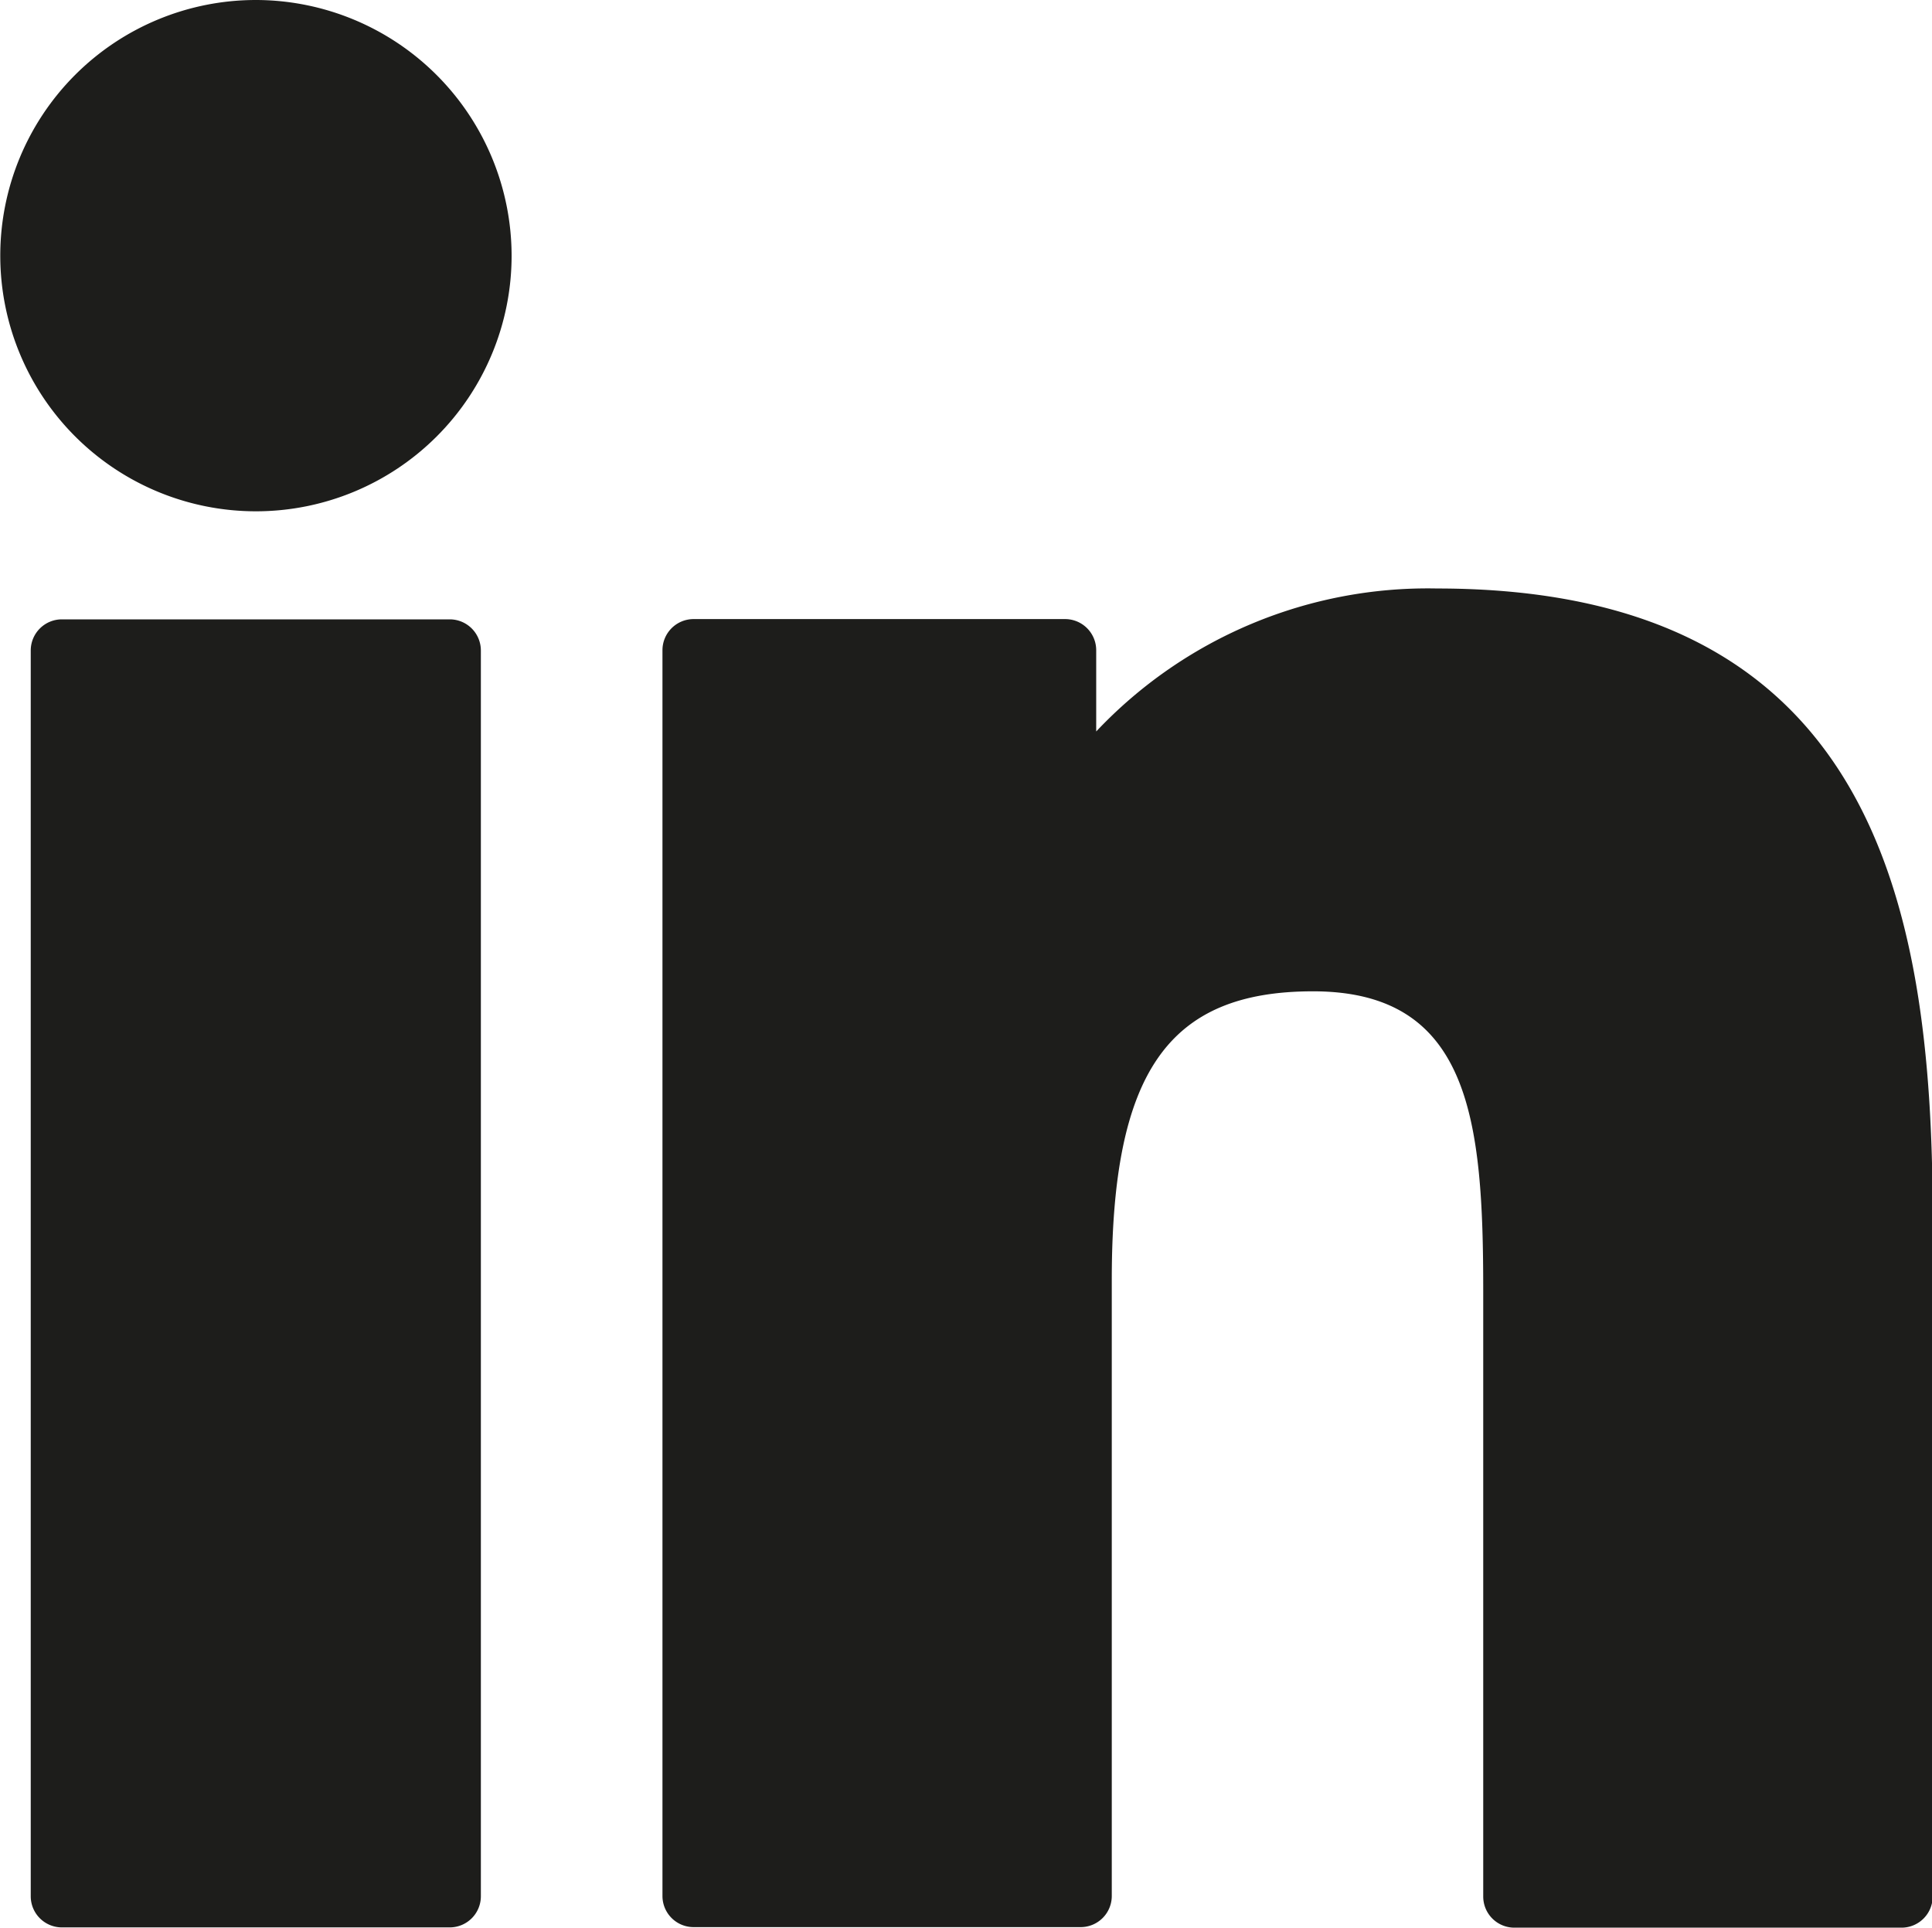
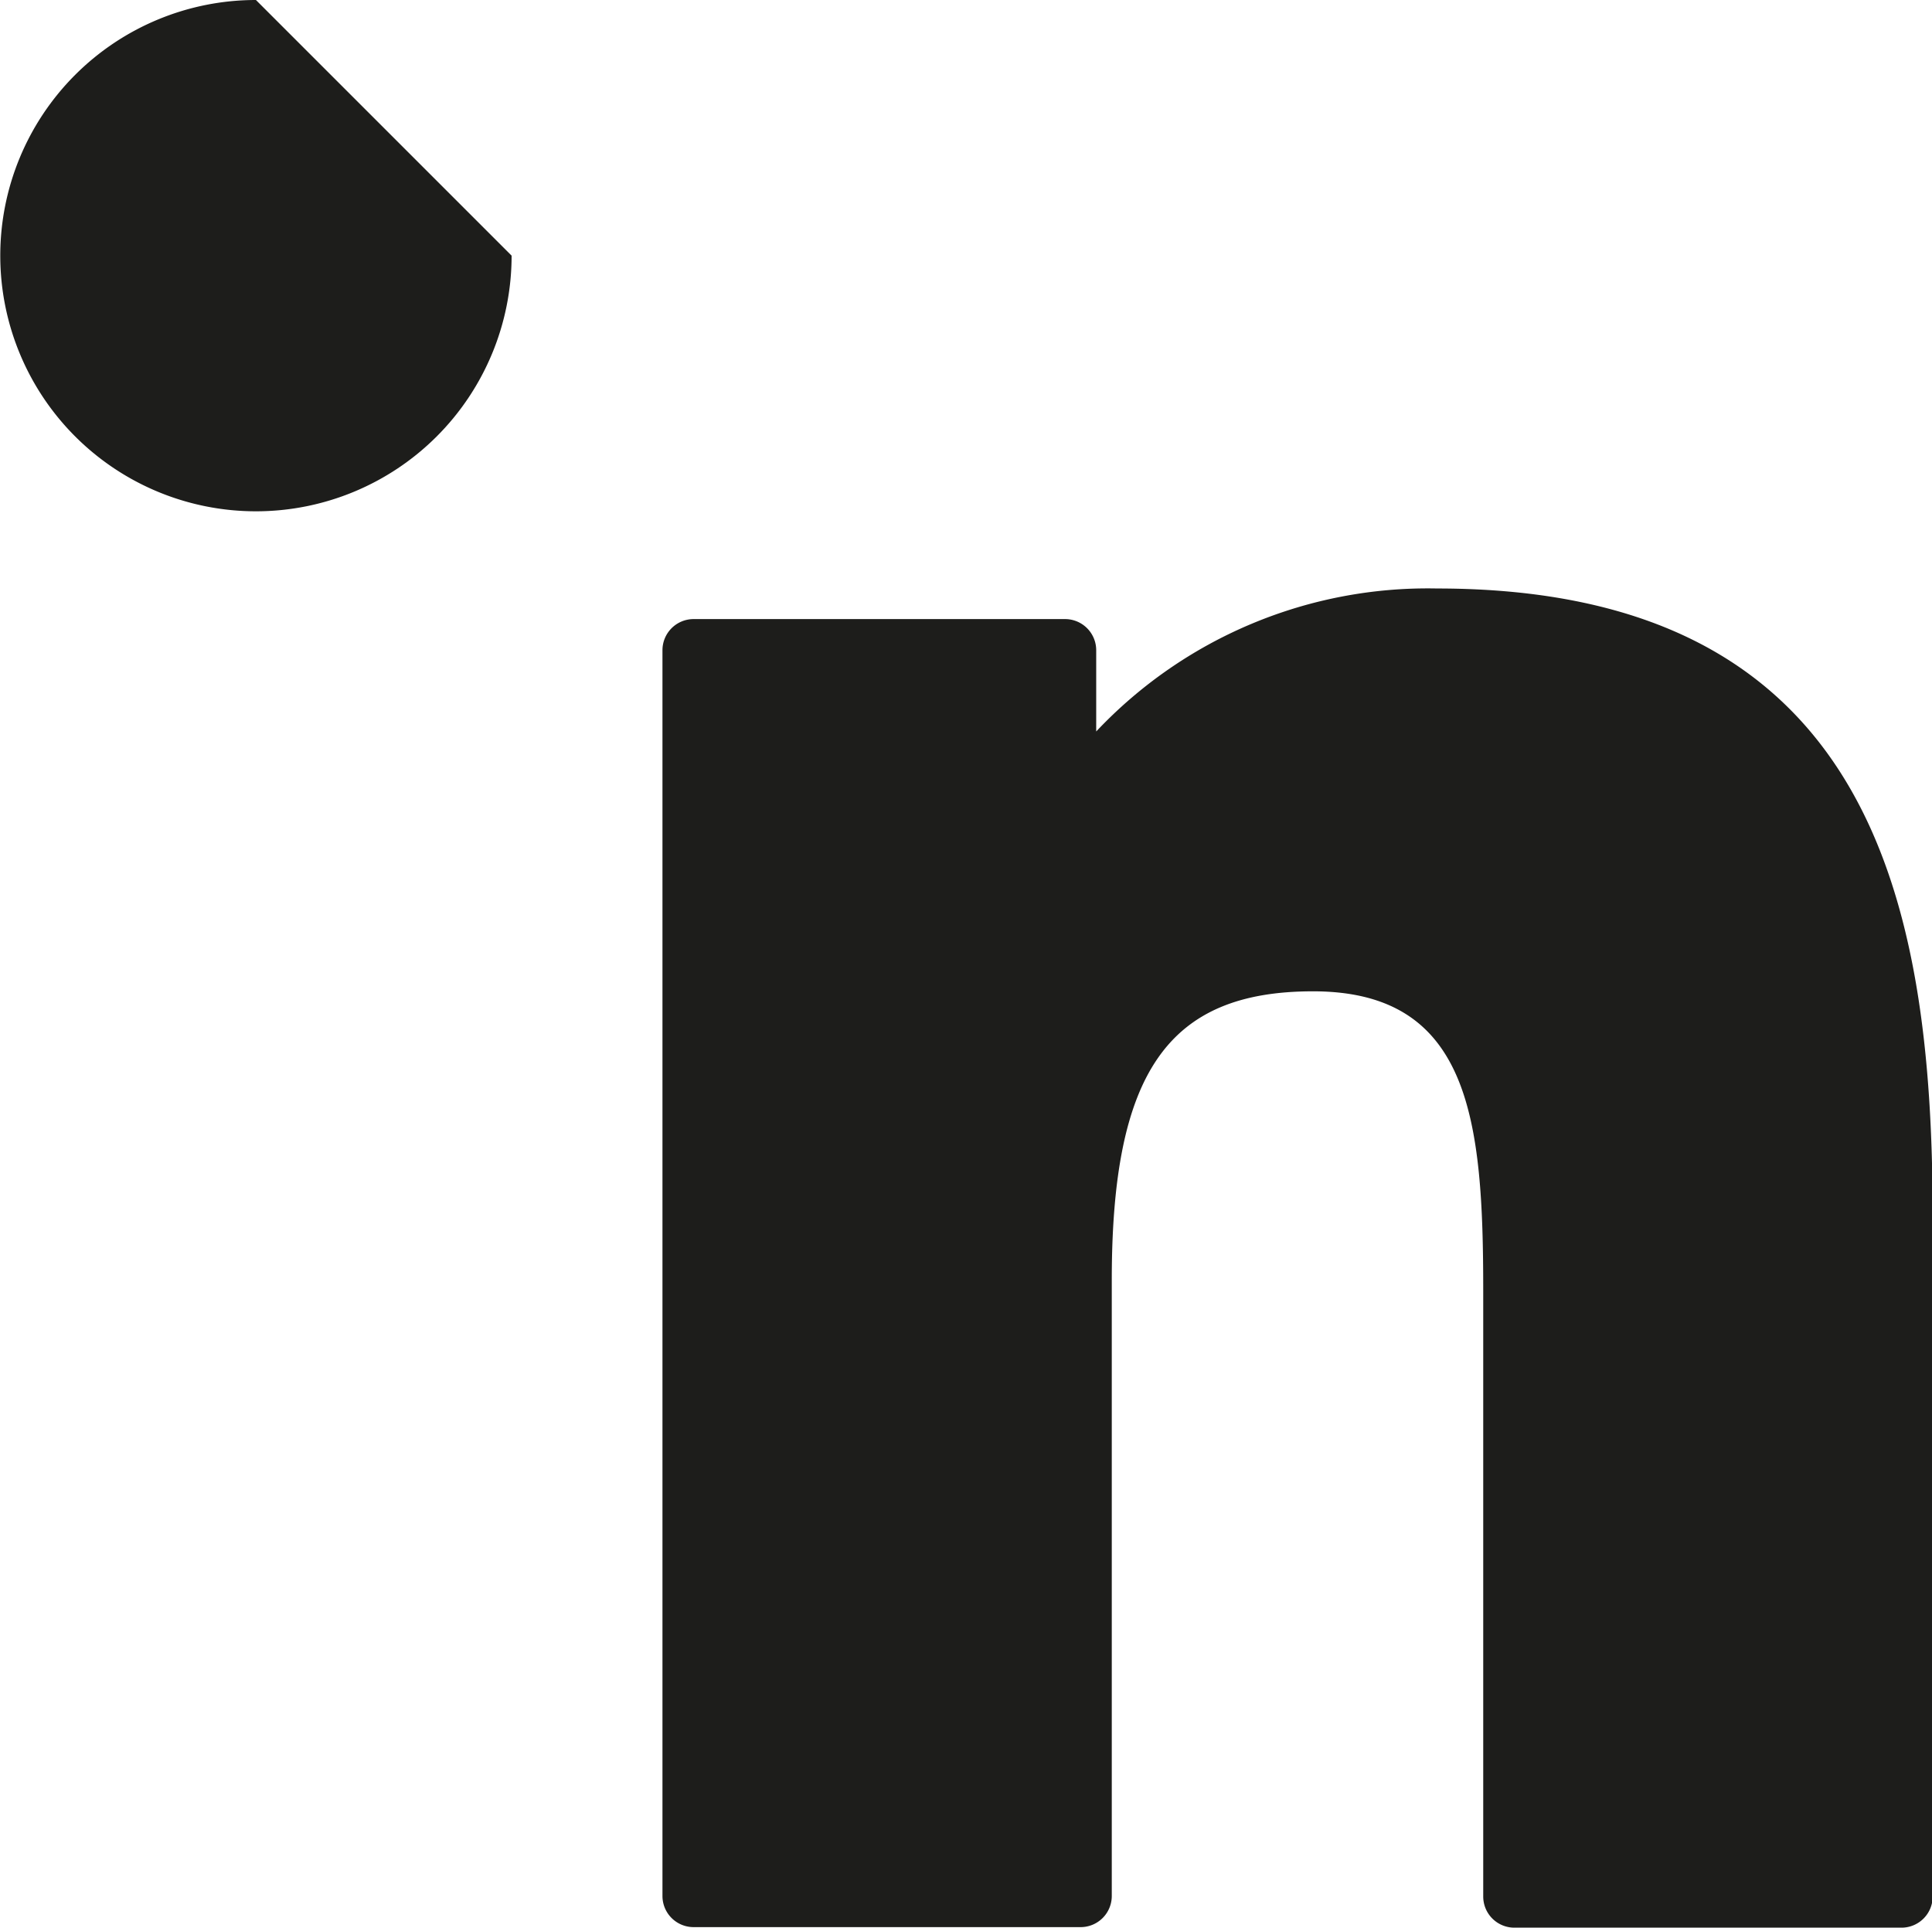
<svg xmlns="http://www.w3.org/2000/svg" width="14.267" height="14.236" viewBox="0 0 14.267 14.236">
  <defs>
    <style>
            .cls-1{fill:#1d1d1b}
        </style>
  </defs>
  <g id="Group_258" transform="translate(-297.152 -6242.161)">
-     <path id="XMLID_802_" d="M8.021 99.73H5.157a.23.23 0 0 0-.23.23v9.2a.23.23 0 0 0 .23.23h2.864a.23.23 0 0 0 .23-.23v-9.2a.23.23 0 0 0-.23-.23z" class="cls-1" transform="translate(292.452 6147.005)" />
-     <path id="XMLID_803_" d="M1.89.341a1.888 1.888 0 1 0 1.888 1.888A1.891 1.891 0 0 0 1.89.341z" class="cls-1" transform="translate(297.152 6241.82)" />
+     <path id="XMLID_803_" d="M1.89.341a1.888 1.888 0 1 0 1.888 1.888z" class="cls-1" transform="translate(297.152 6241.82)" />
    <path id="XMLID_804_" d="M111.9 94.761a3.364 3.364 0 0 0-2.516 1.056v-.6a.23.23 0 0 0-.23-.23h-2.743a.23.23 0 0 0-.23.23v9.2a.23.23 0 0 0 .23.23h2.858a.23.23 0 0 0 .23-.23v-4.549c0-1.534.417-2.132 1.486-2.132 1.165 0 1.257.958 1.257 2.211v4.474a.23.23 0 0 0 .23.23h2.859a.23.23 0 0 0 .23-.23v-5.047c-.005-2.281-.44-4.613-3.661-4.613z" class="cls-1" transform="translate(195.863 6151.746)" />
  </g>
</svg>